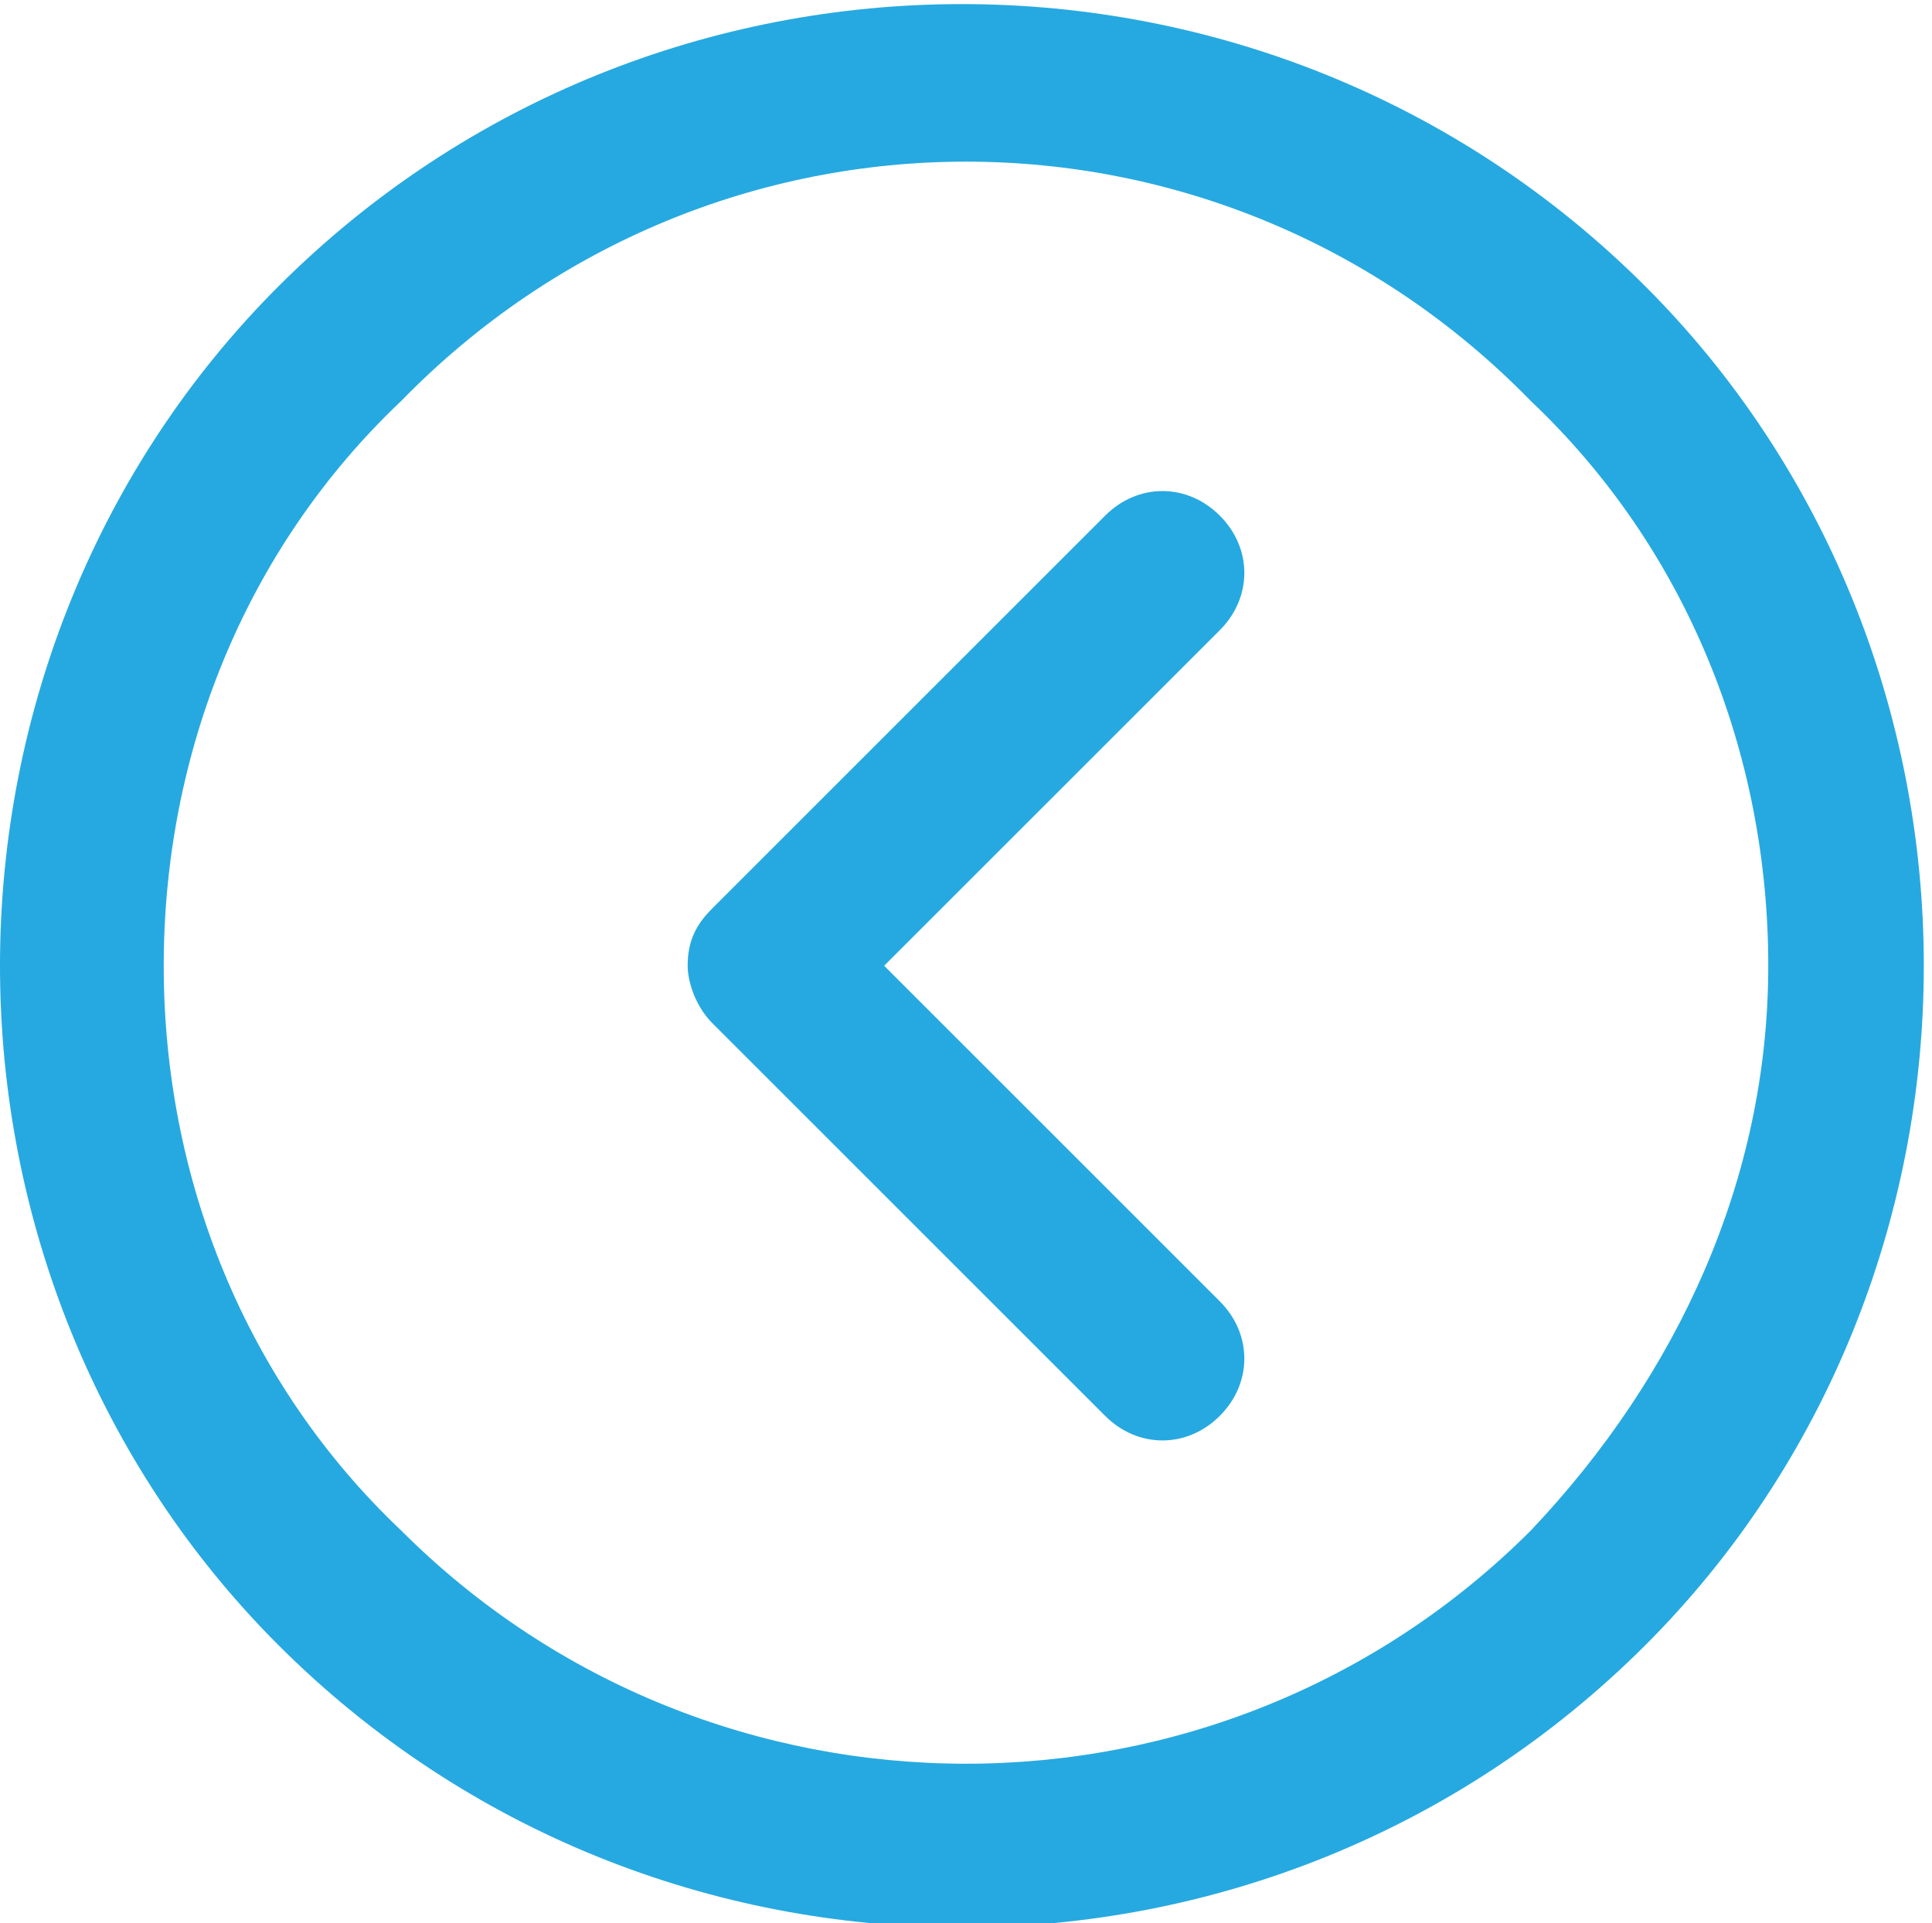
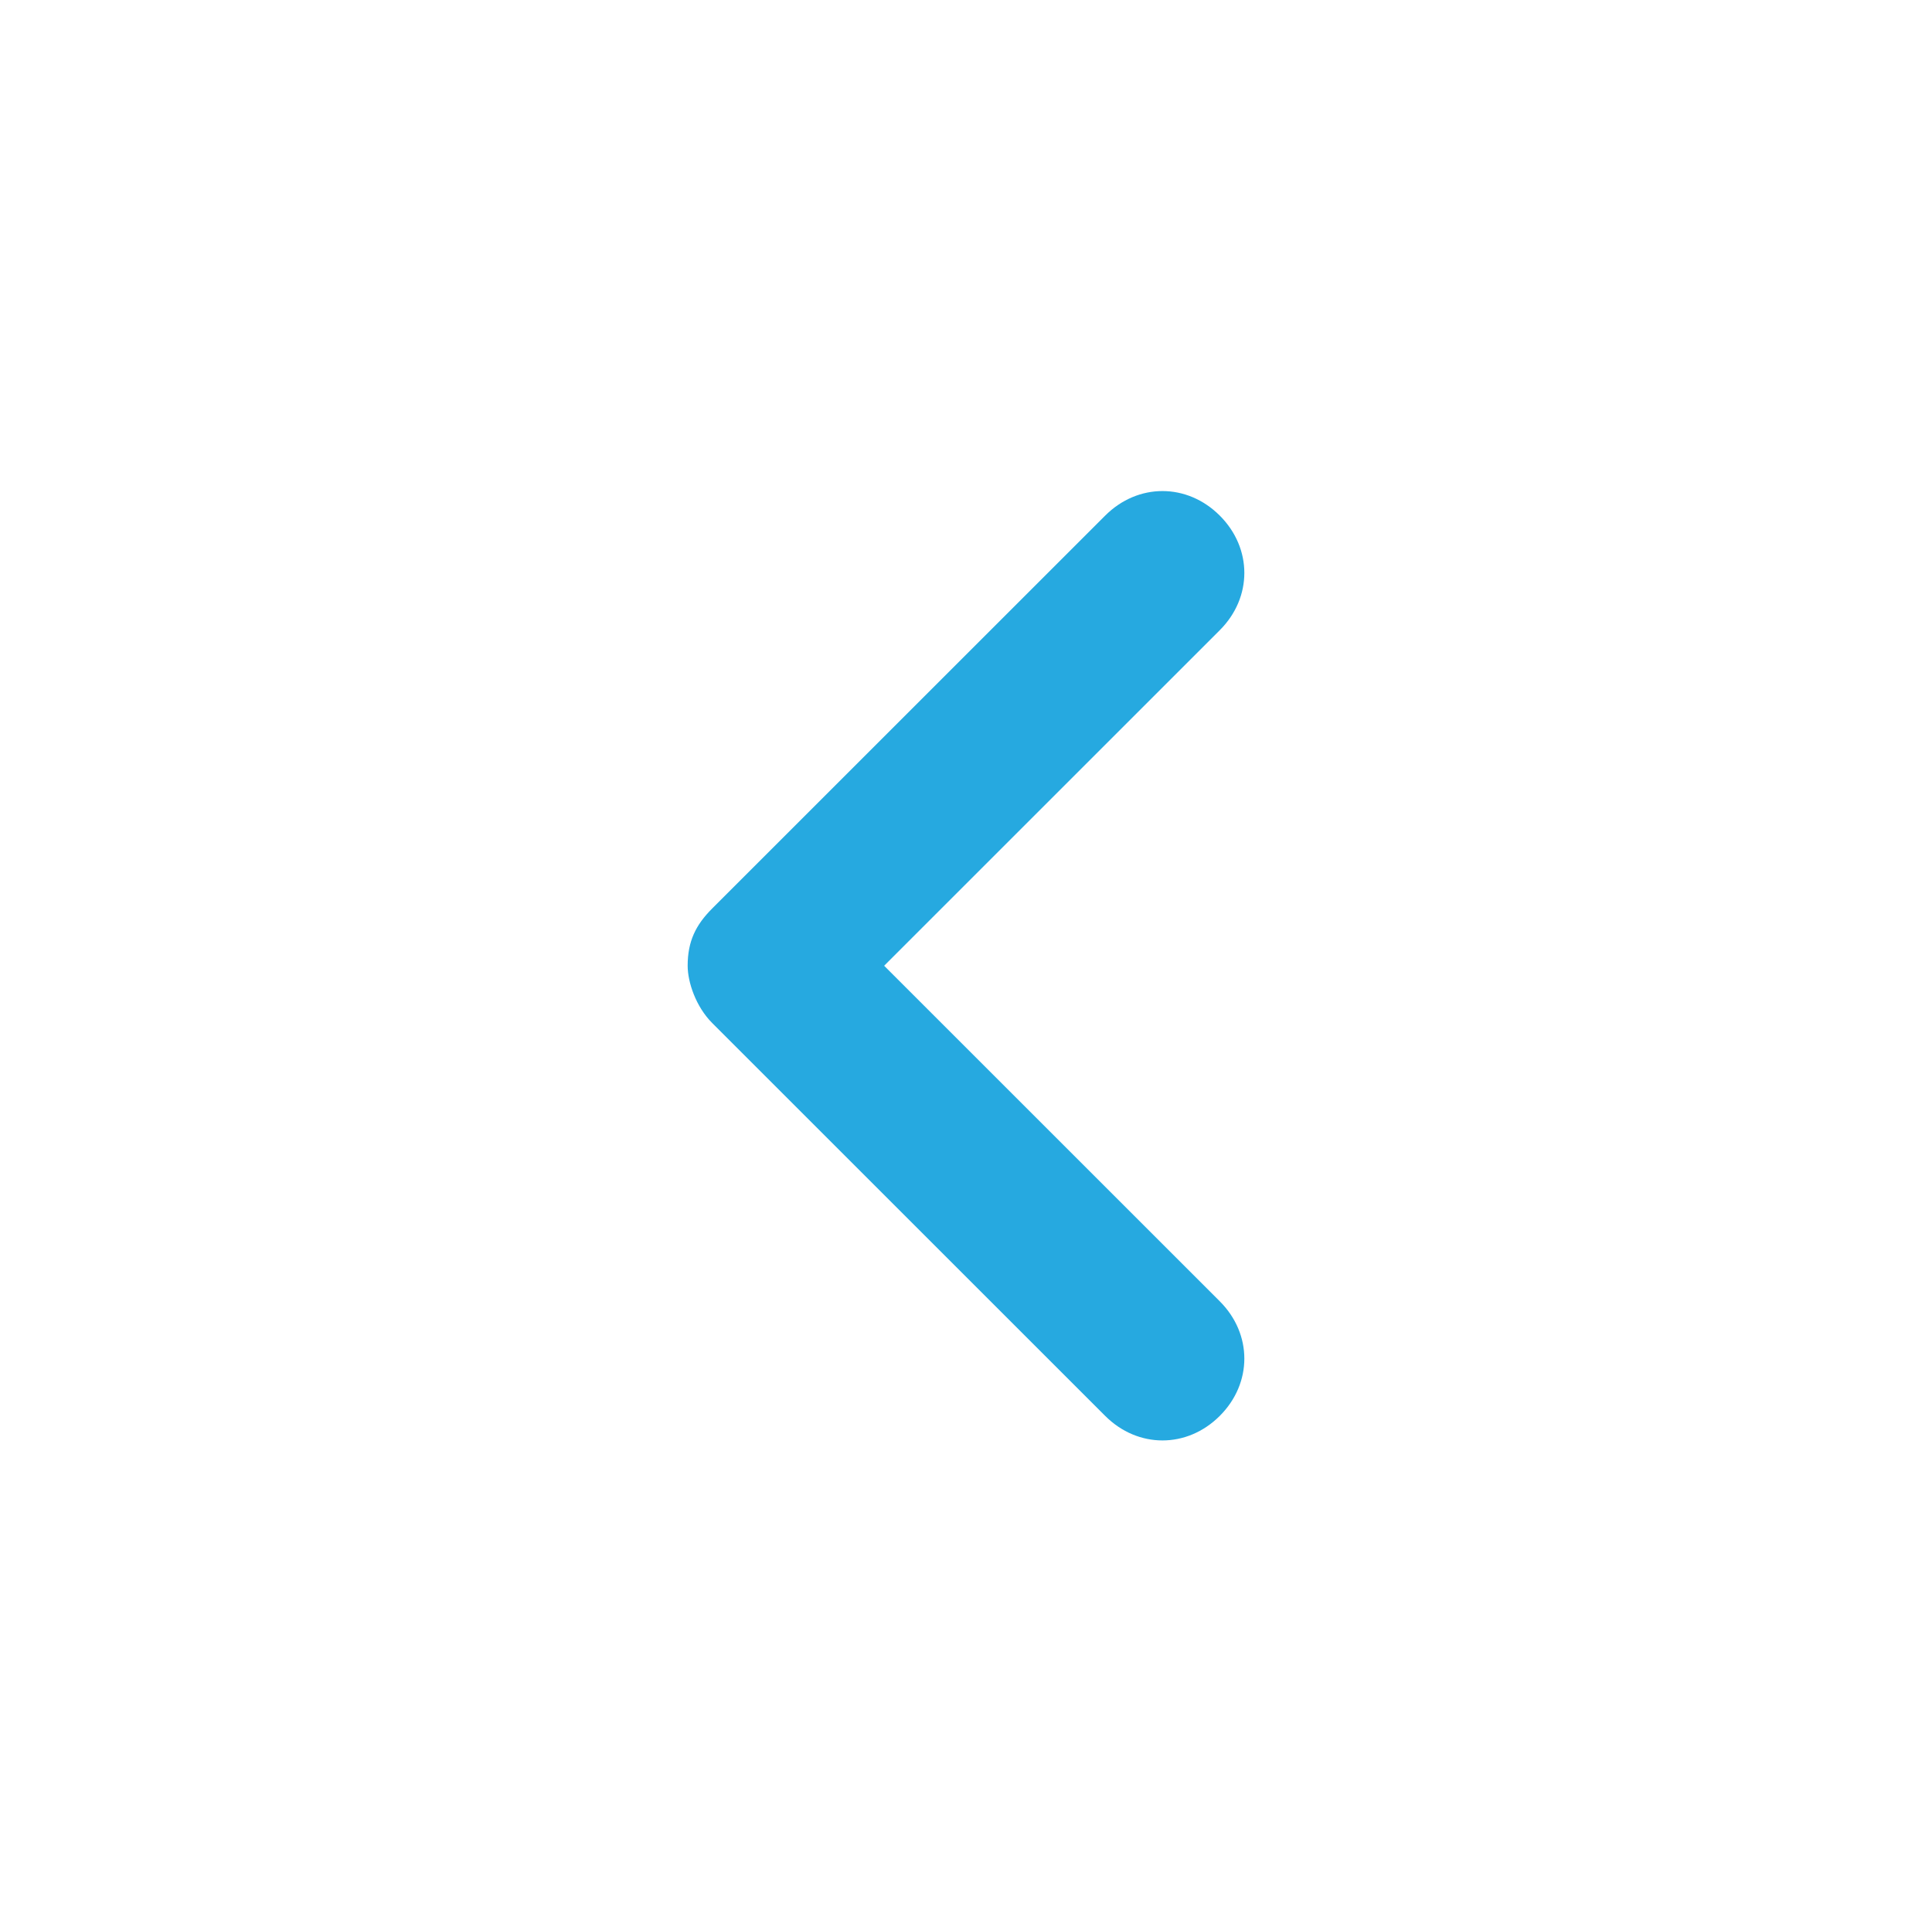
<svg xmlns="http://www.w3.org/2000/svg" version="1.1" id="Layer_1" x="0px" y="0px" viewBox="0 0 23.6 23.5" enable-background="new 0 0 23.6 23.5" xml:space="preserve">
  <g>
    <g>
      <g>
-         <path fill="#26A9E0" d="M0,11.8c0-3.1,1.2-6.1,3.4-8.3c4.6-4.6,12.1-4.6,16.7,0c2.2,2.2,3.4,5.2,3.4,8.3s-1.2,6.1-3.4,8.3     c-4.6,4.6-12.1,4.6-16.7,0C1.2,17.9,0,14.9,0,11.8L0,11.8z M21.6,11.8c0-2.6-1-5.1-2.9-6.9C14.9,1,8.7,1,4.9,4.9     C3,6.7,2,9.2,2,11.8c0,2.6,1,5.1,2.9,6.9c3.8,3.8,10,3.8,13.8,0C20.5,16.8,21.6,14.4,21.6,11.8L21.6,11.8z" />
-       </g>
+         </g>
      <g>
        <path fill="#26A9E0" d="M8.4,11.8c0-0.3,0.1-0.5,0.3-0.7l4.8-4.8c0.4-0.4,1-0.4,1.4,0c0.4,0.4,0.4,1,0,1.4l-4.1,4.1l4.1,4.1     c0.4,0.4,0.4,1,0,1.4c-0.4,0.4-1,0.4-1.4,0l-4.8-4.8C8.5,12.3,8.4,12,8.4,11.8L8.4,11.8z" />
      </g>
    </g>
  </g>
  <g>
</g>
  <g>
</g>
  <g>
</g>
  <g>
</g>
  <g>
</g>
  <g>
</g>
  <g>
</g>
  <g>
</g>
  <g>
</g>
  <g>
</g>
  <g>
</g>
  <g>
</g>
  <g>
</g>
  <g>
</g>
  <g>
</g>
</svg>